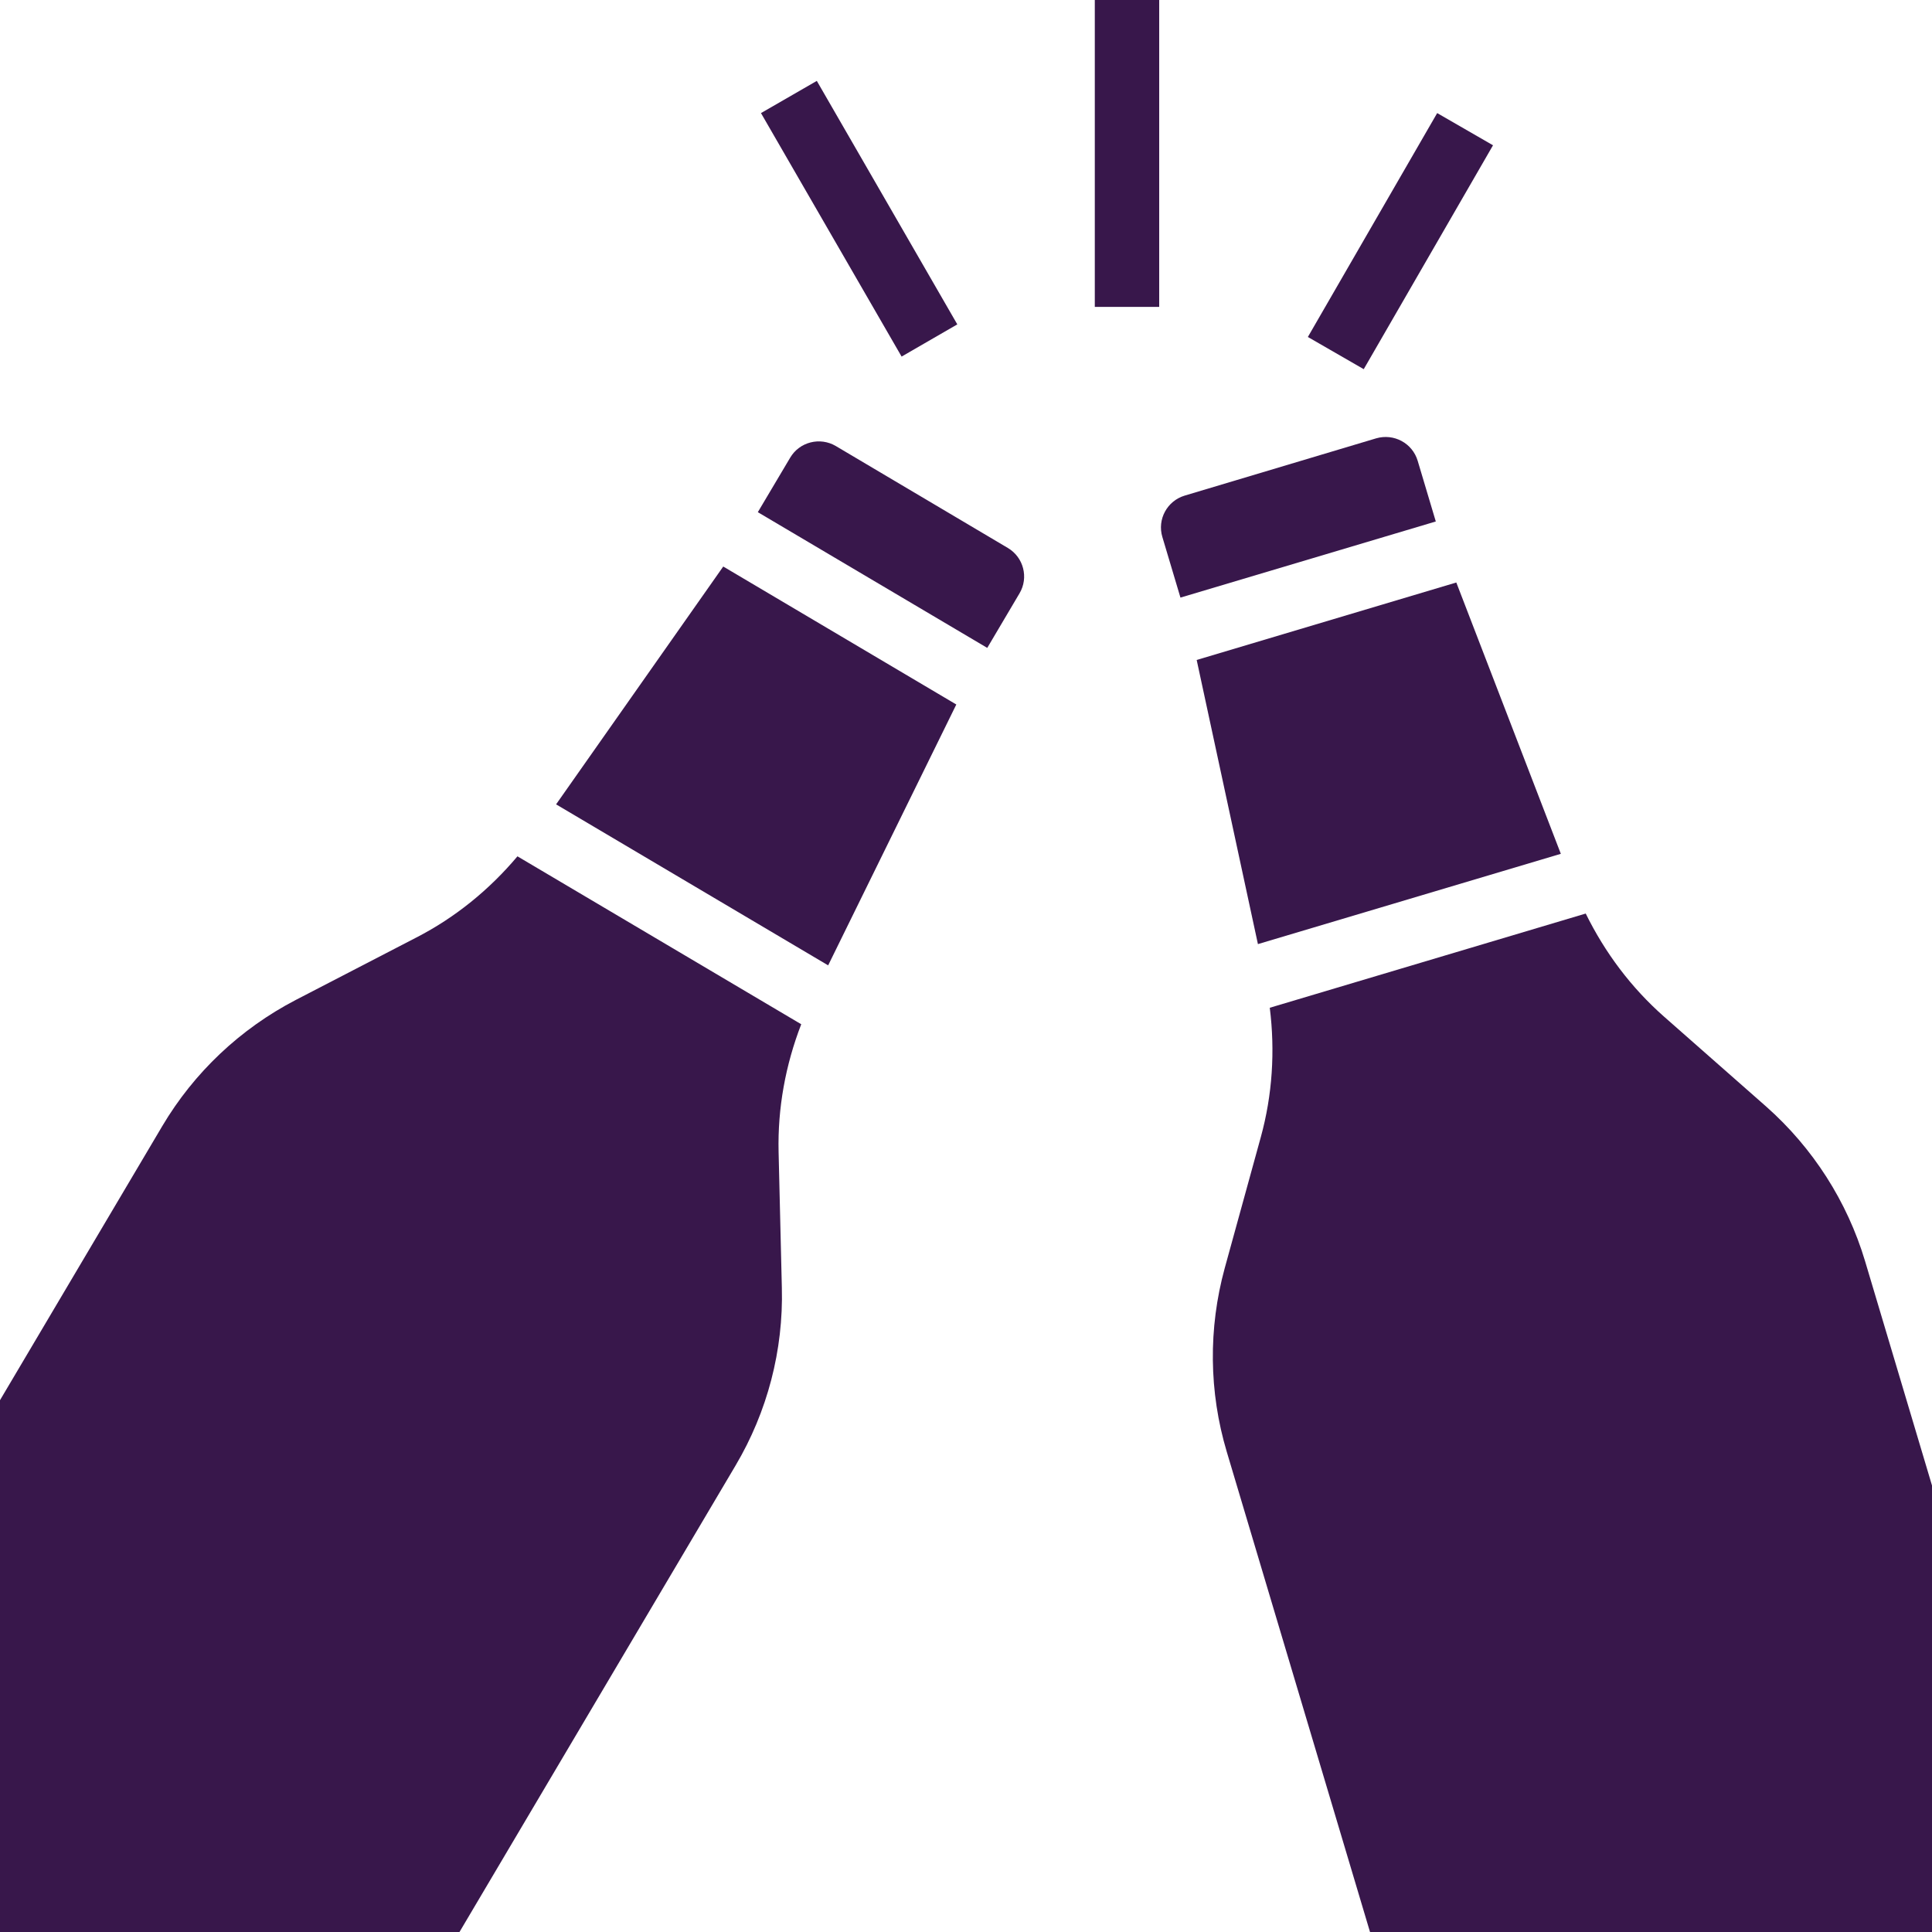
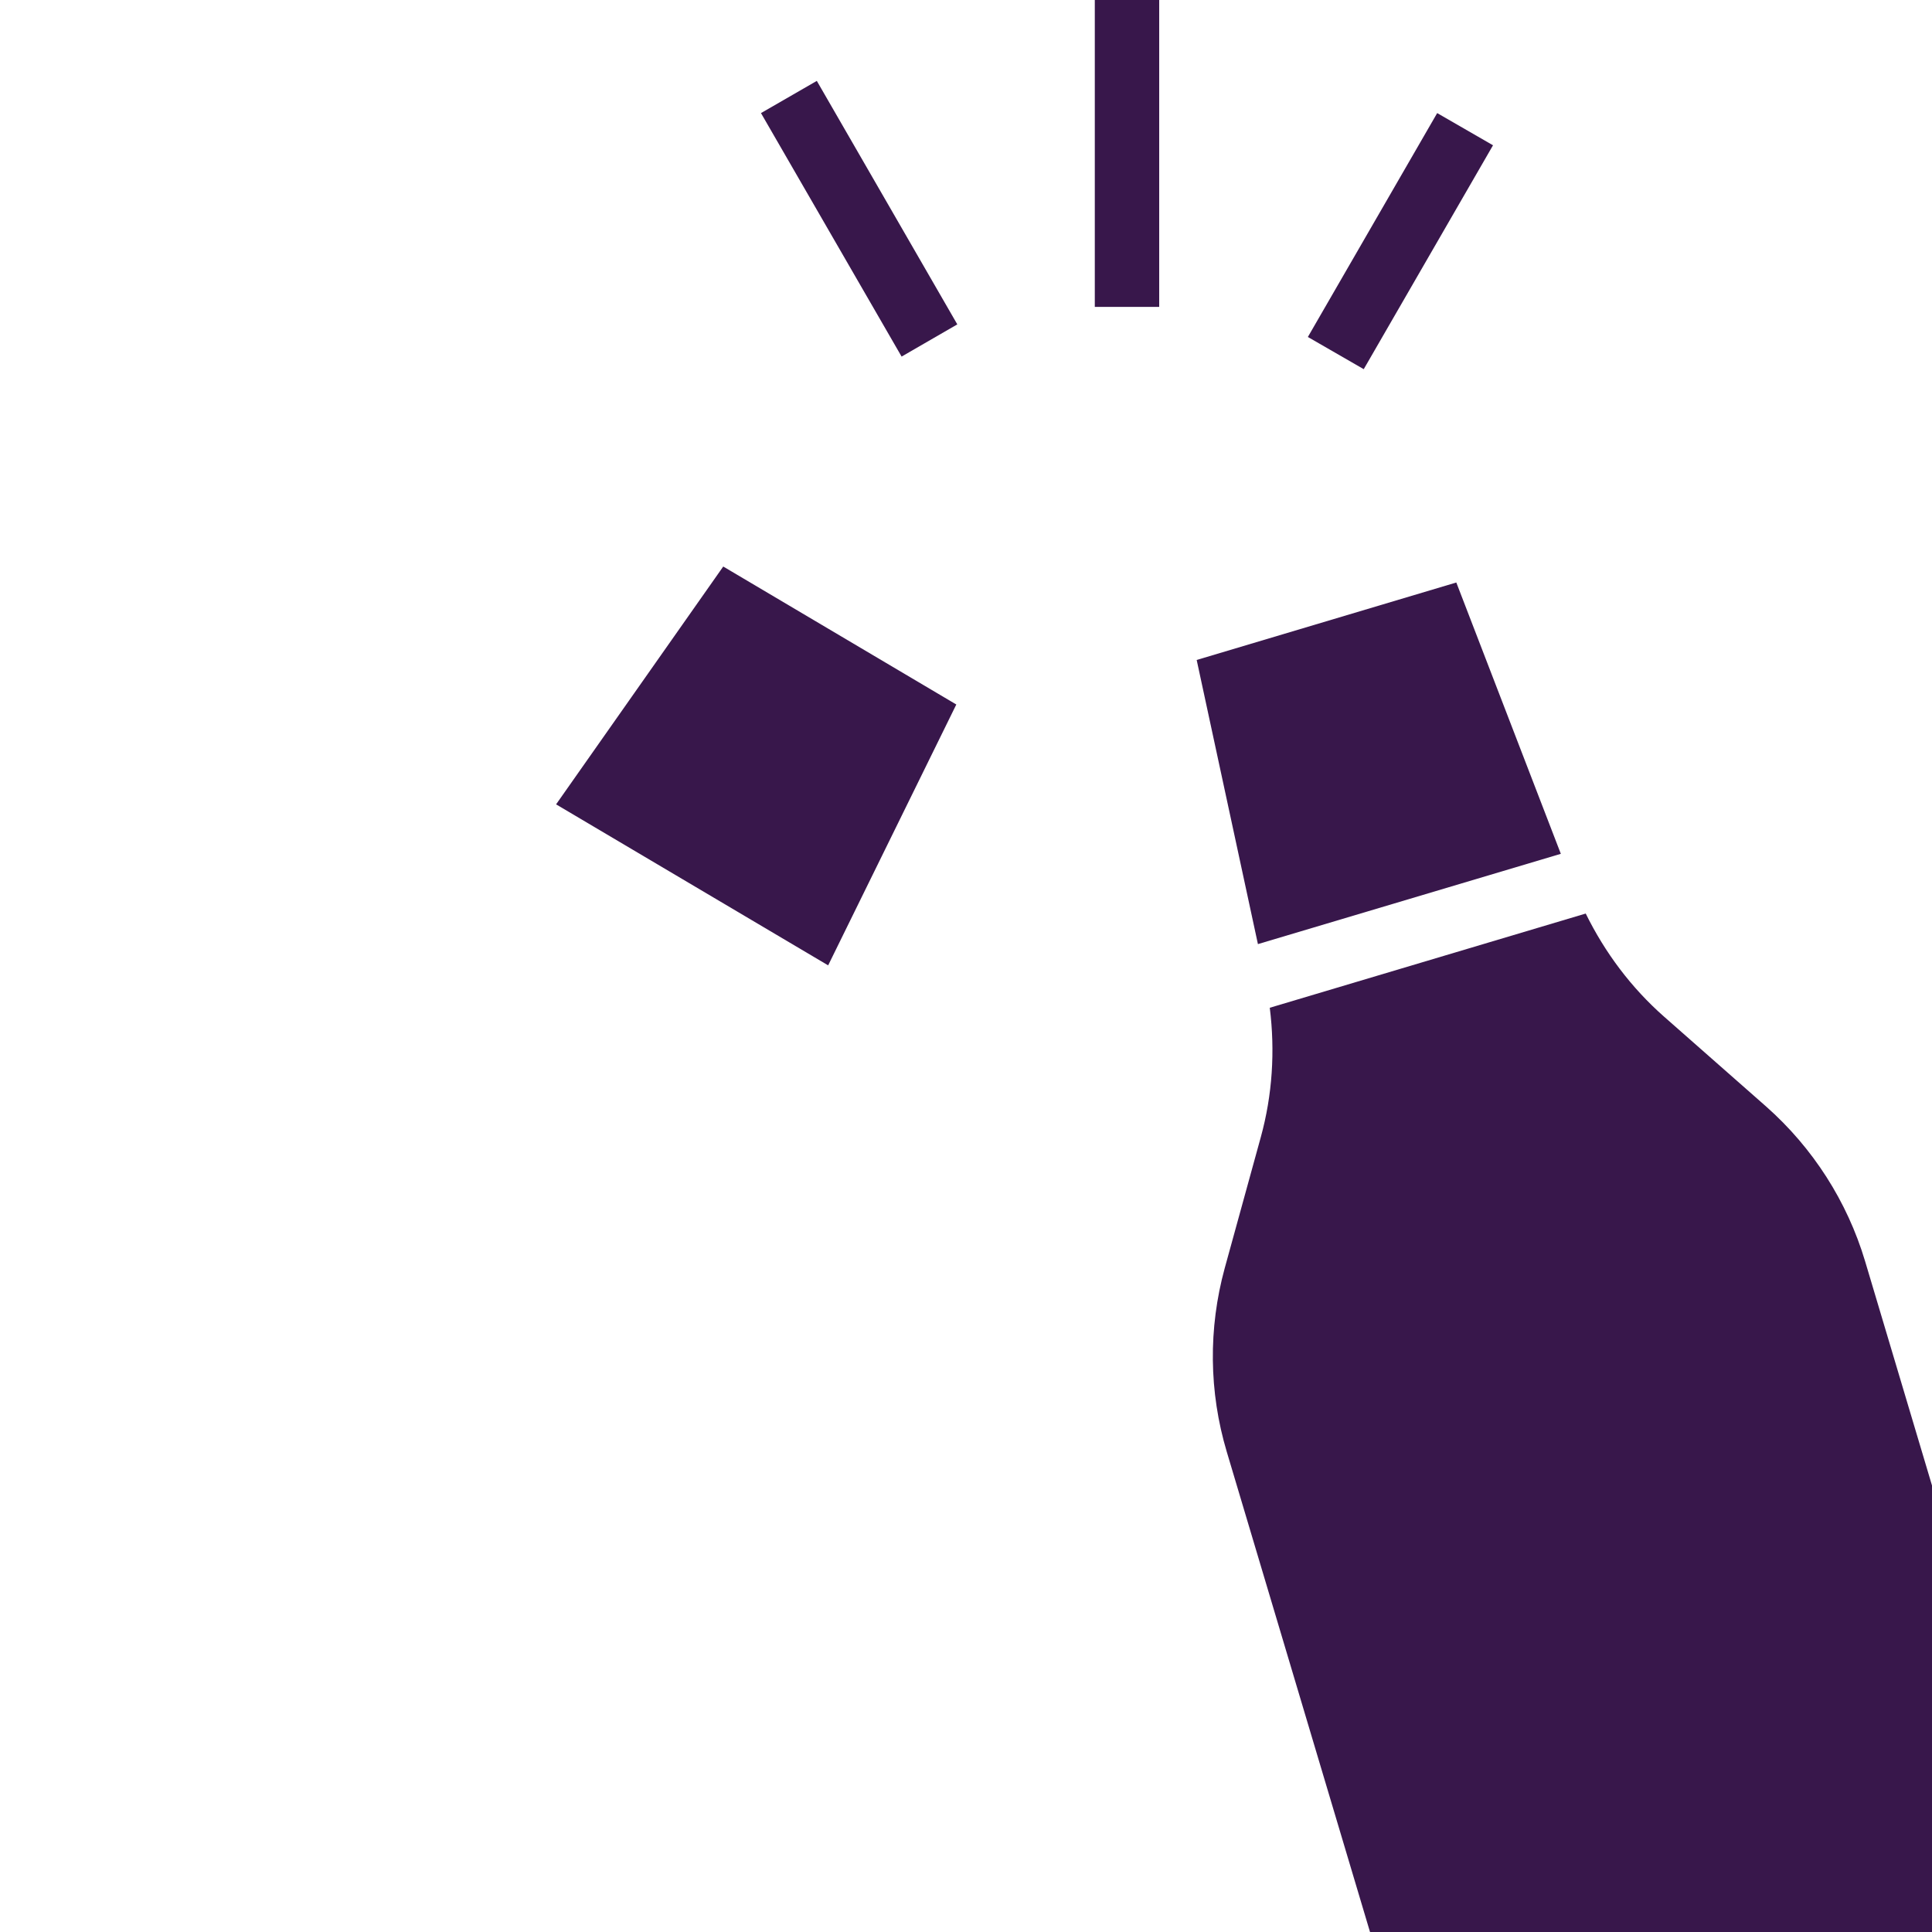
<svg xmlns="http://www.w3.org/2000/svg" fill="#000000" height="60" preserveAspectRatio="xMidYMid meet" version="1" viewBox="0.0 0.0 60.0 60.0" width="60" zoomAndPan="magnify">
  <g fill="#38174b" id="change1_1">
    <path d="M 39.066 29.32 L 48.473 26.516 L 45.227 18.09 L 37.164 20.496 L 39.066 29.32" fill="inherit" />
-     <path d="M 44.027 14.309 C 43.863 13.762 43.289 13.453 42.738 13.613 L 36.793 15.391 C 36.246 15.555 35.934 16.129 36.098 16.676 L 36.66 18.559 L 44.59 16.195 L 44.027 14.309" fill="inherit" />
    <path d="M 60 46.133 L 57.922 39.168 C 57.367 37.312 56.301 35.648 54.848 34.363 L 51.68 31.574 C 50.66 30.676 49.844 29.586 49.246 28.371 L 39.434 31.297 C 39.602 32.641 39.516 34.004 39.156 35.312 L 38.035 39.383 C 37.523 41.254 37.543 43.227 38.098 45.086 L 42.547 60 L 60 60 L 60 46.133" fill="inherit" />
    <path d="M 17.27 24.98 L 25.719 29.98 L 29.699 21.879 L 22.461 17.594 L 17.27 24.98" fill="inherit" />
-     <path d="M 31.66 18.43 C 31.953 17.941 31.789 17.305 31.297 17.016 L 25.957 13.852 C 25.465 13.562 24.828 13.723 24.539 14.215 L 23.535 15.906 L 30.66 20.121 L 31.66 18.43" fill="inherit" />
-     <path d="M 24.281 39.992 L 24.18 35.773 C 24.148 34.414 24.395 33.07 24.883 31.809 L 16.07 26.594 C 15.199 27.629 14.141 28.492 12.934 29.113 L 9.184 31.055 C 7.465 31.949 6.027 33.305 5.039 34.973 L 0 43.484 L 0 60 L 14.27 60 L 22.844 45.512 C 23.832 43.844 24.332 41.93 24.281 39.992" fill="inherit" />
    <path d="M 36 9.531 L 34 9.531 L 34 0 L 36 0 L 36 9.531" fill="inherit" />
    <path d="M 42.352 11.465 L 40.617 10.465 L 44.633 3.512 L 46.367 4.512 L 42.352 11.465" fill="inherit" />
    <path d="M 28 11.074 L 23.633 3.512 L 25.367 2.512 L 29.73 10.074 L 28 11.074" fill="inherit" />
  </g>
</svg>